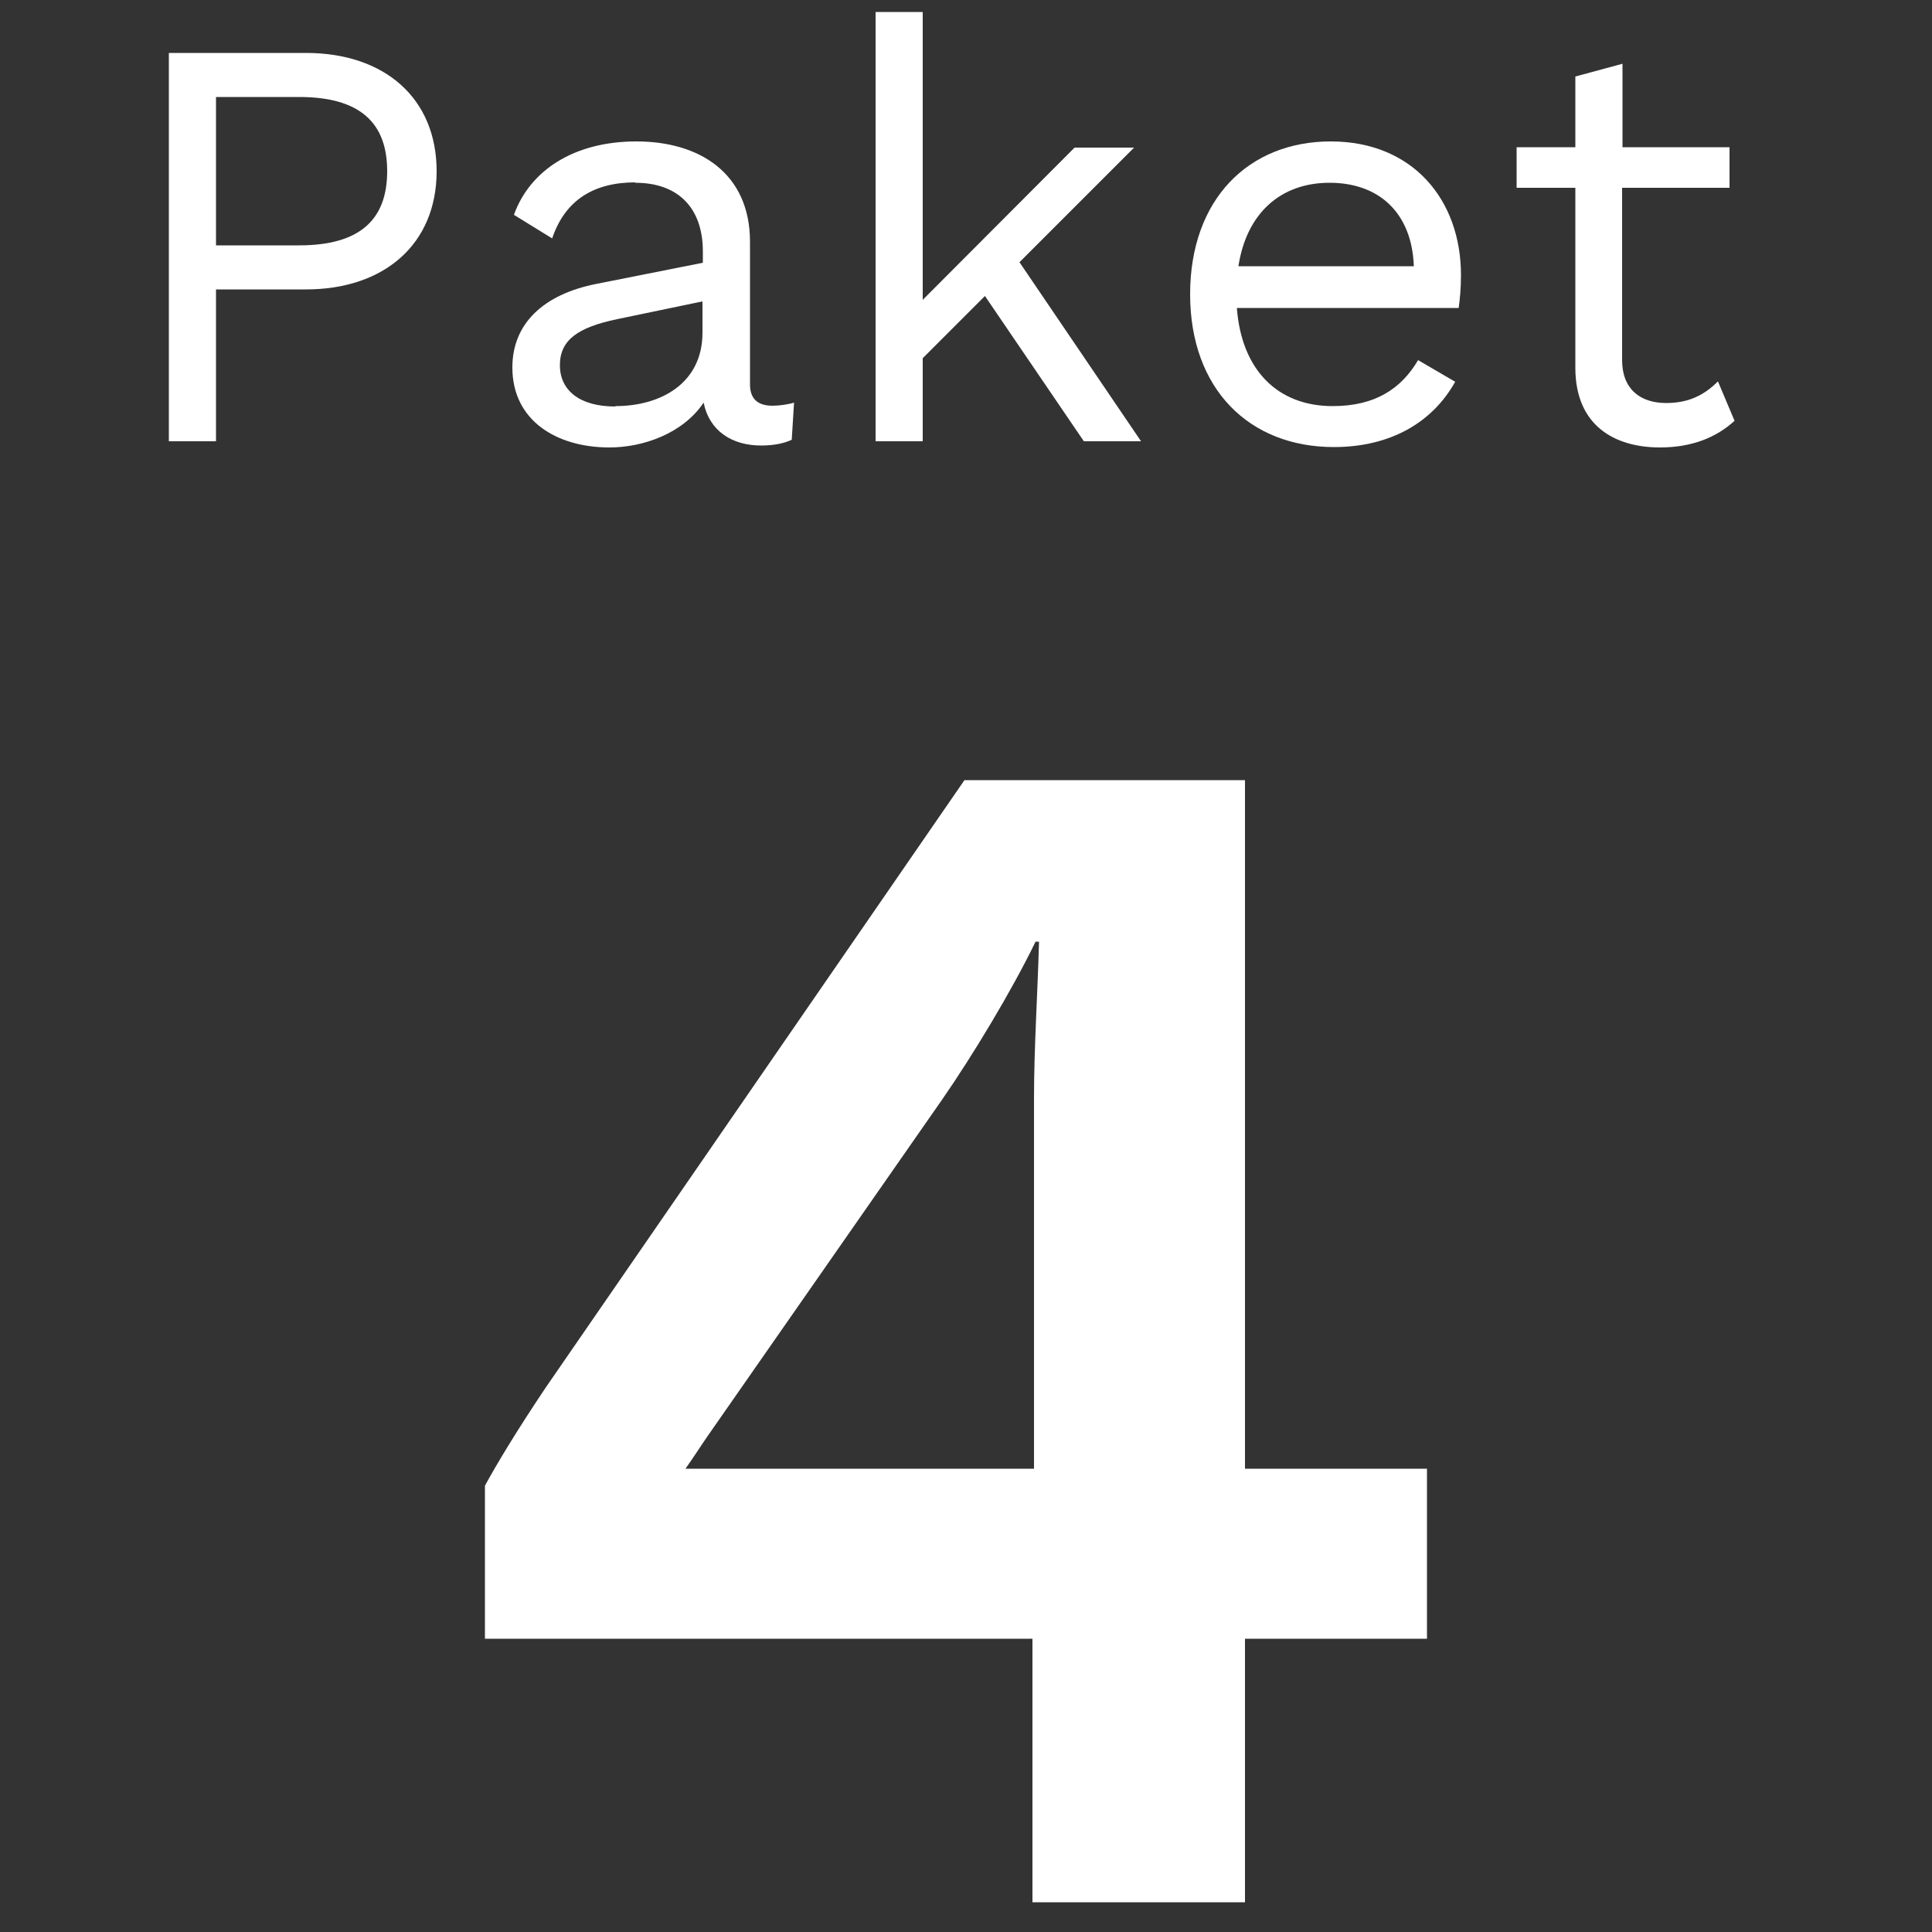
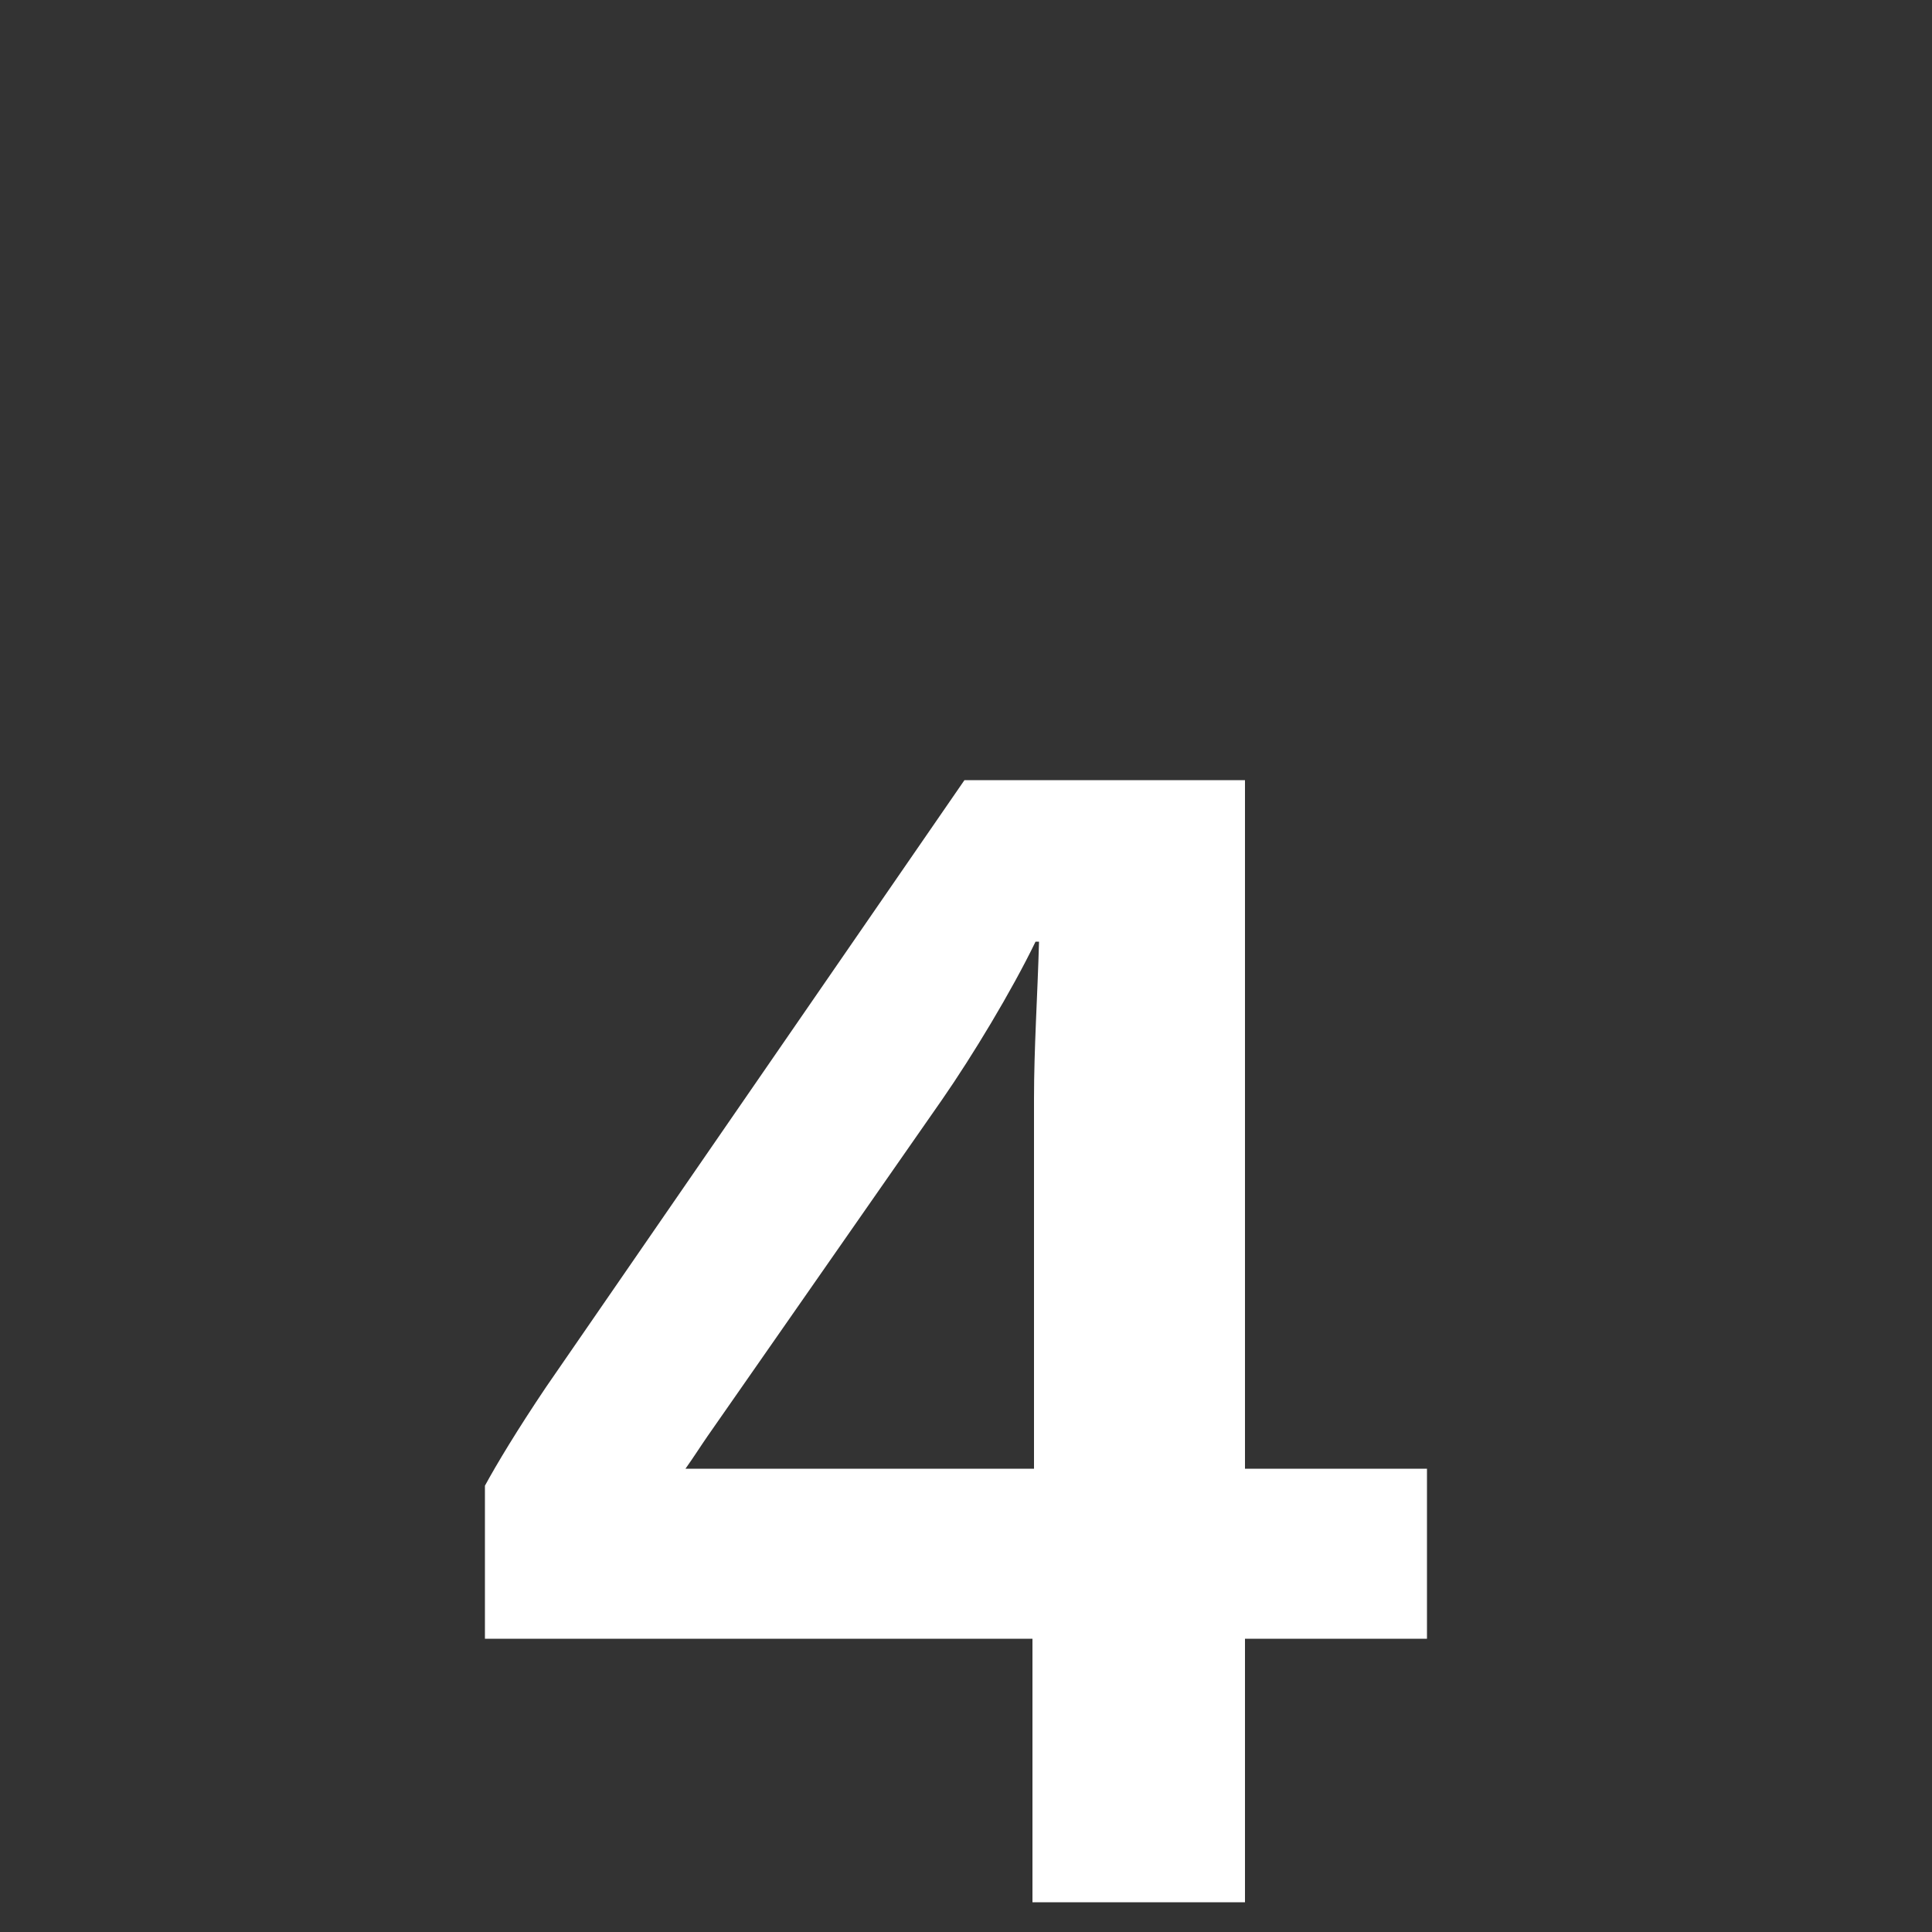
<svg xmlns="http://www.w3.org/2000/svg" id="a" viewBox="0 0 50 50">
  <rect x="0" y="0" width="50" height="50" fill="#333333" stroke="none" />
  <defs>
    <style>.b{fill:#fff;stroke-width:0px;}</style>
  </defs>
-   <path class="b" d="M11.3,4.43c0,1.89-1.36,3.06-3.38,3.06h-2.33v3.93h-1.22V1.37h3.55c2.03,0,3.38,1.17,3.38,3.06ZM10.02,4.43c0-1.25-.7-1.92-2.28-1.92h-2.15v3.84h2.15c1.58,0,2.28-.67,2.28-1.92Z" />
-   <path class="b" d="M16.44,4.72c-1.05,0-1.81.44-2.15,1.45l-.99-.61c.41-1.14,1.54-1.9,3.17-1.9s2.94.82,2.94,2.6v3.69c0,.37.2.55.58.55.17,0,.4-.03.56-.08l-.06.96c-.18.09-.46.15-.79.15-.75,0-1.34-.37-1.49-1.11-.53.79-1.55,1.16-2.44,1.16-1.36,0-2.51-.69-2.51-2.07,0-1.14.81-1.89,2.16-2.16l2.77-.55v-.29c0-1.13-.64-1.78-1.75-1.78ZM15.93,10.51c1.17,0,2.25-.59,2.25-1.9v-.81l-2.21.46c-1,.21-1.48.53-1.48,1.19s.52,1.07,1.43,1.07Z" />
-   <path class="b" d="M26.38,6.78l3.15,4.64h-1.48l-2.56-3.76-1.61,1.61v2.15h-1.22V.31h1.22v7.45l3.93-3.94h1.54l-2.97,2.97Z" />
-   <path class="b" d="M30.8,7.62c0-2.47,1.52-3.96,3.64-3.96s3.37,1.51,3.37,3.46c0,.35-.03.64-.06.85h-5.74c.12,1.6,1.05,2.54,2.48,2.54,1.11,0,1.78-.46,2.21-1.19l.96.56c-.58,1.04-1.66,1.69-3.14,1.69-2.18,0-3.72-1.49-3.72-3.96ZM32.05,6.89h4.54c-.05-1.39-.91-2.16-2.18-2.16s-2.15.79-2.36,2.16Z" />
-   <path class="b" d="M44.75,4.86h-2.77v4.46c0,.75.47,1.11,1.14,1.11.59,0,.99-.21,1.34-.56l.43,1.02c-.47.43-1.1.69-1.93.69-1.17,0-2.18-.56-2.19-2.04v-4.68h-1.52v-1.05h1.52v-1.83l1.22-.33v2.16h2.77v1.05Z" />
  <path class="b" d="M26.72,42.41h-14.17v-3.96c.31-.57.84-1.45,1.58-2.55l10.83-15.71h7.26v17.82h4.71v4.4h-4.71v6.82h-5.5v-6.82ZM26.76,38.01v-9.59c0-1.28.09-2.64.13-4.05h-.09c-.62,1.28-1.63,2.95-2.42,4.09l-6.07,8.71c-.18.26-.35.53-.57.84h9.02Z" />
</svg>